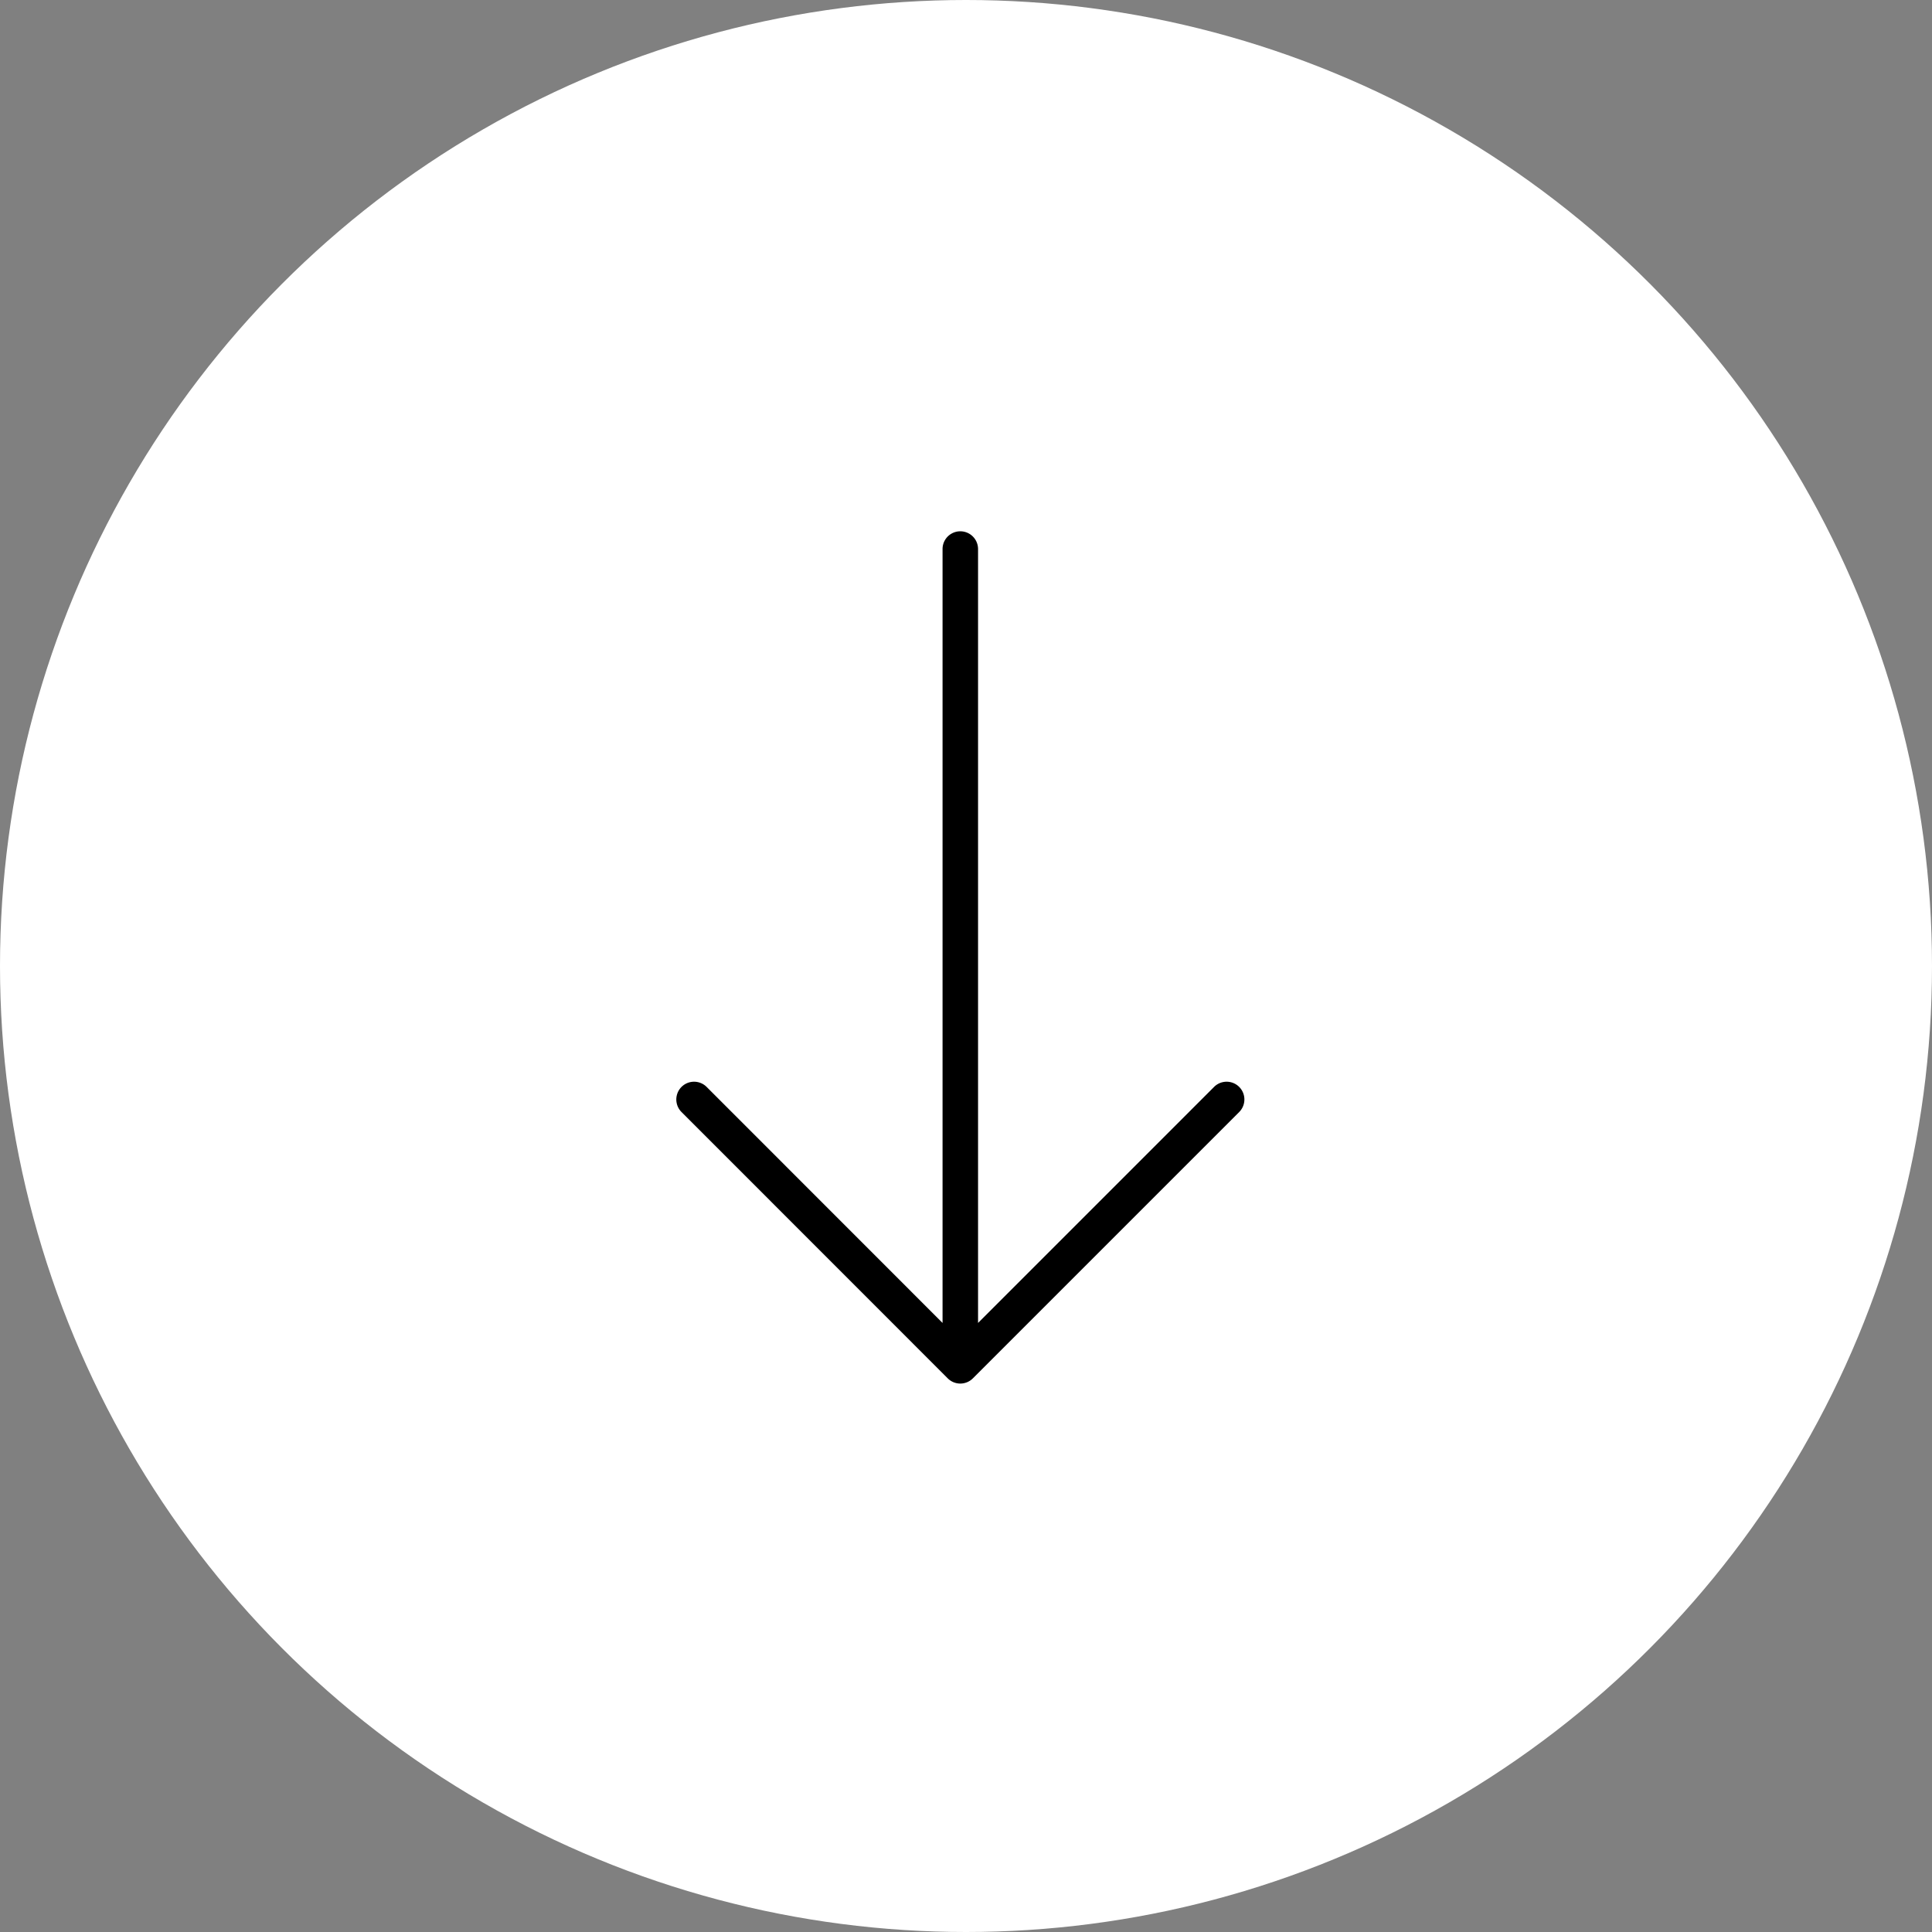
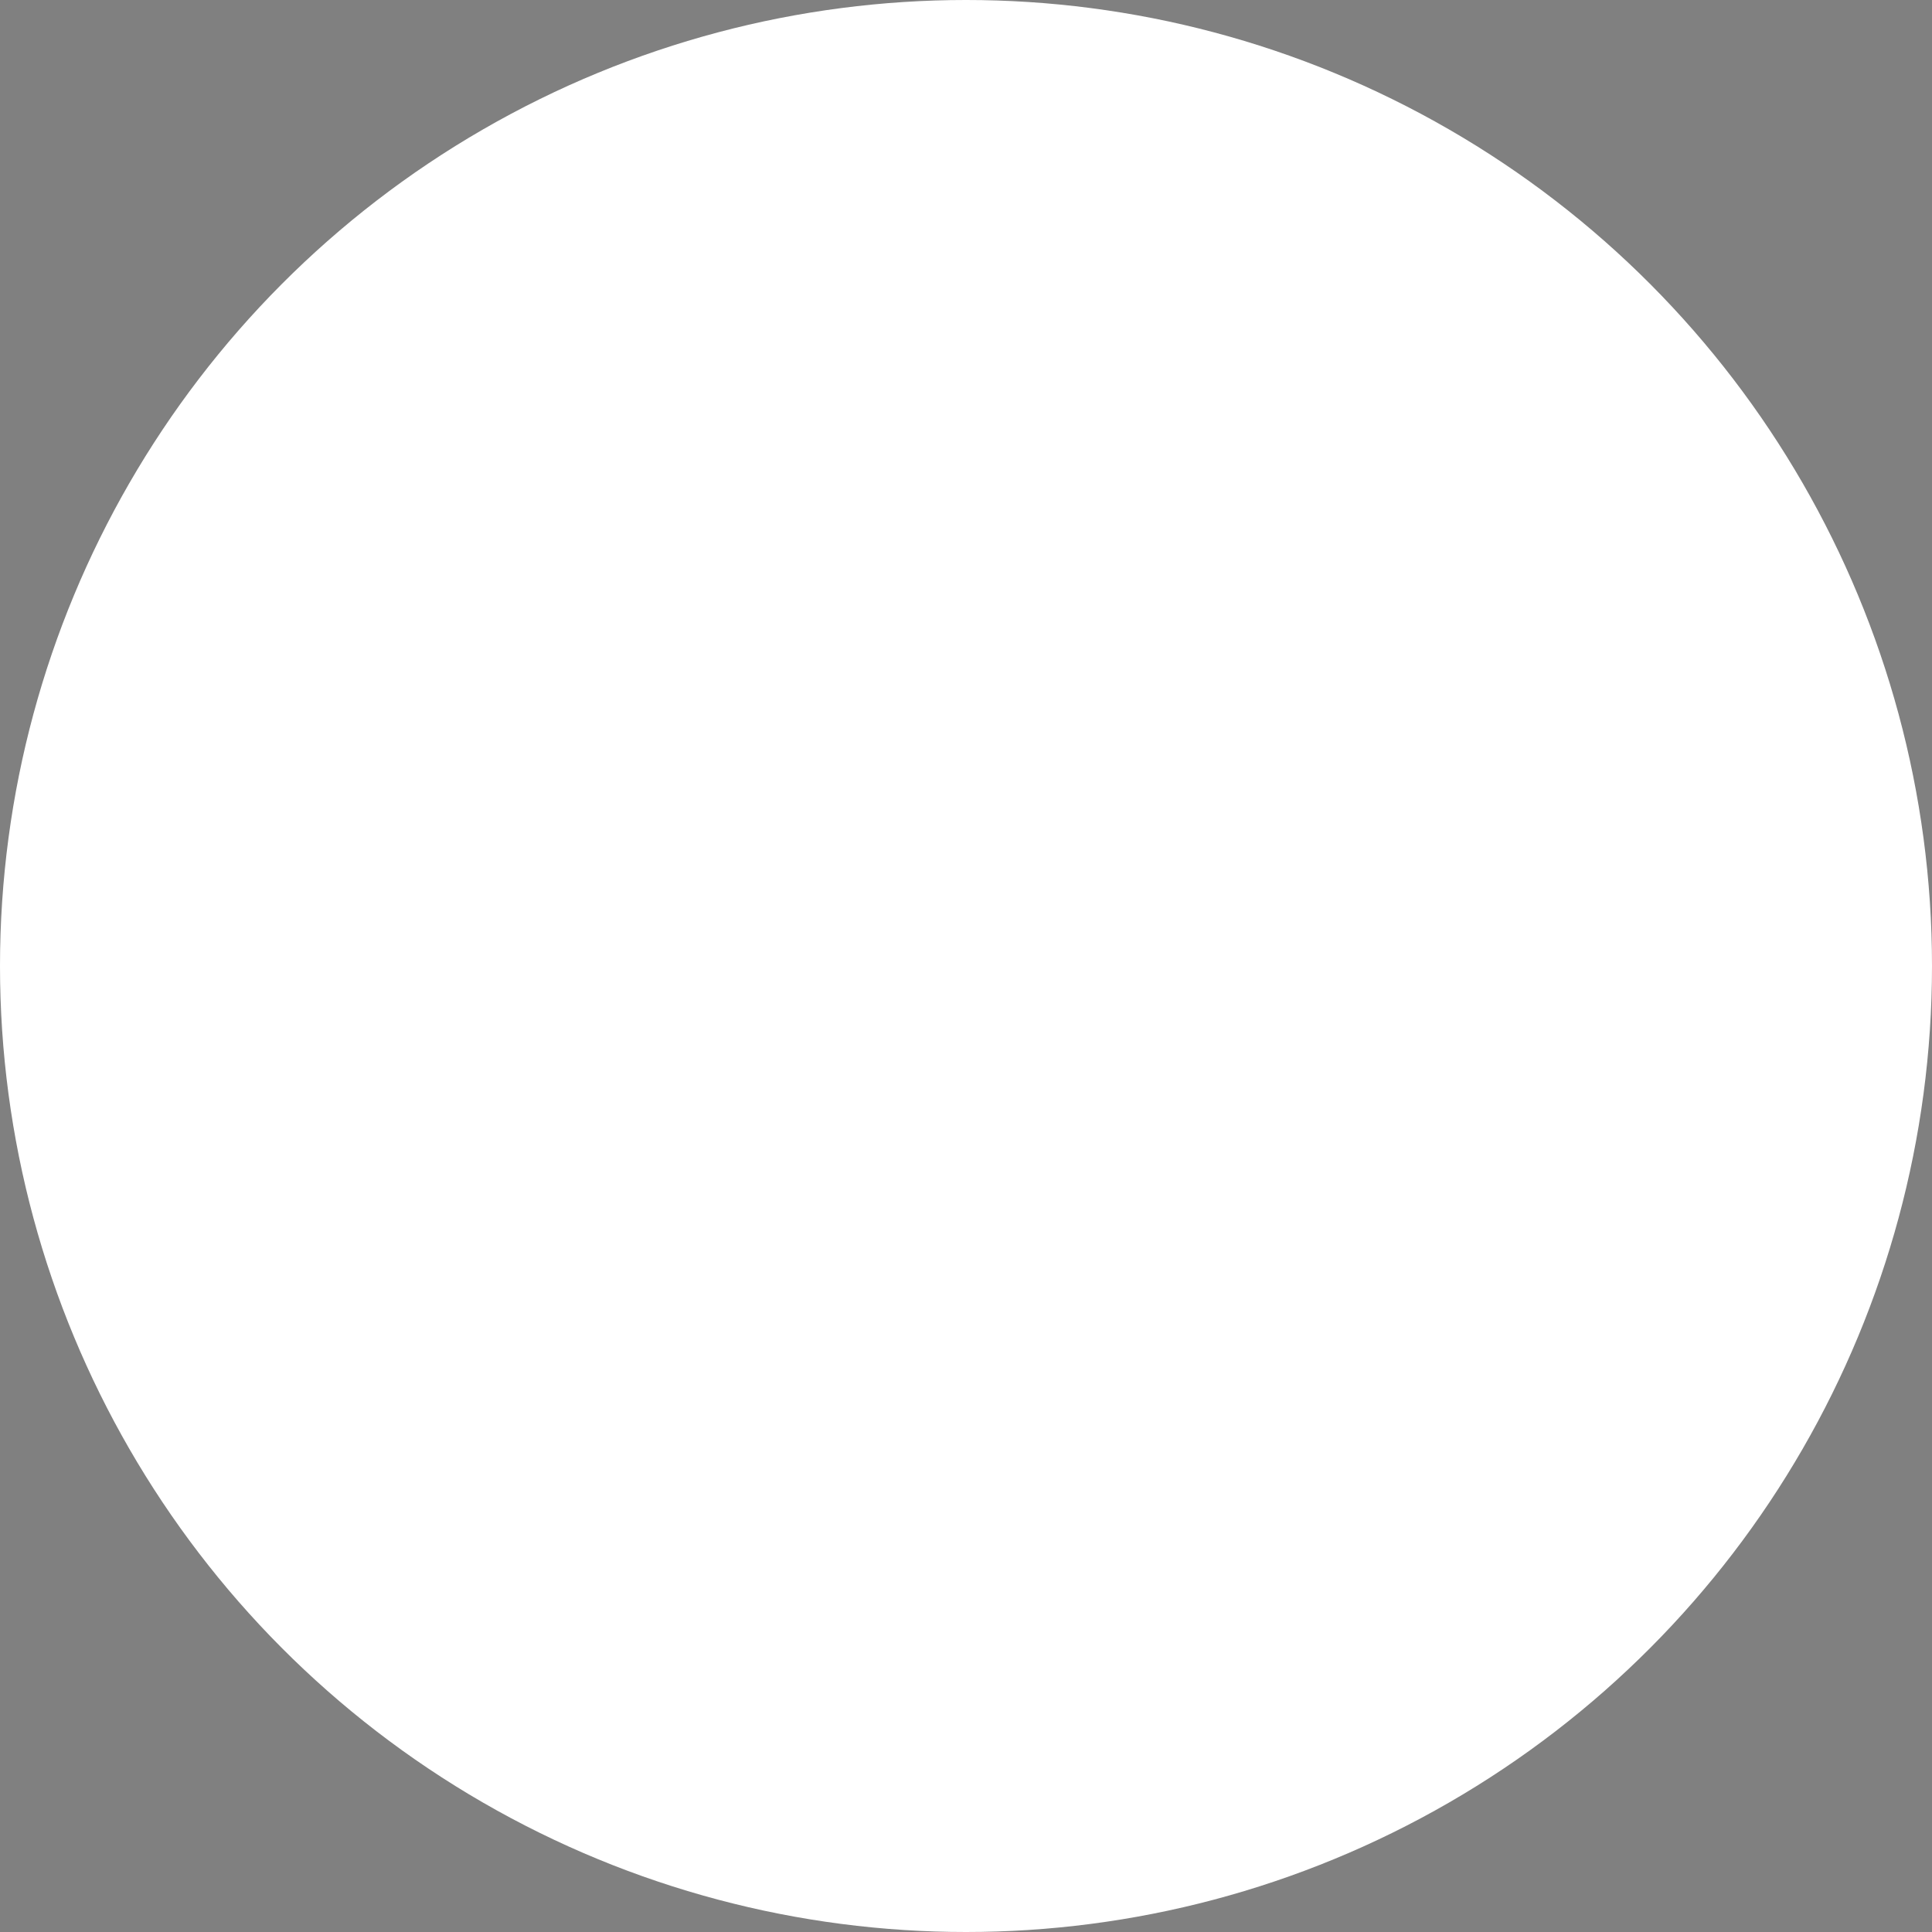
<svg xmlns="http://www.w3.org/2000/svg" width="80" height="80" viewBox="0 0 80 80">
  <rect x="0" y="0" width="80" height="80" fill="#808080" stroke="none" />
  <g id="Groupe_97" data-name="Groupe 97" transform="translate(-920 -915)">
    <circle id="Ellipse_10" data-name="Ellipse 10" cx="40" cy="40" r="40" transform="translate(920 915)" fill="#fff" />
    <g id="Groupe_41" data-name="Groupe 41" transform="translate(1056.86 937) rotate(90)">
      <g id="Groupe_40" data-name="Groupe 40" transform="translate(0 85.333)">
-         <path id="Tracé_33" data-name="Tracé 33" d="M35.075,96.576,24.047,85.548a.735.735,0,0,0-1.04,1.04l9.773,9.773H.735a.735.735,0,0,0,0,1.47H32.78L23.007,107.6a.735.735,0,1,0,1.04,1.04L35.075,97.616A.735.735,0,0,0,35.075,96.576Z" transform="translate(0 -85.333)" />
-       </g>
+         </g>
    </g>
  </g>
</svg>